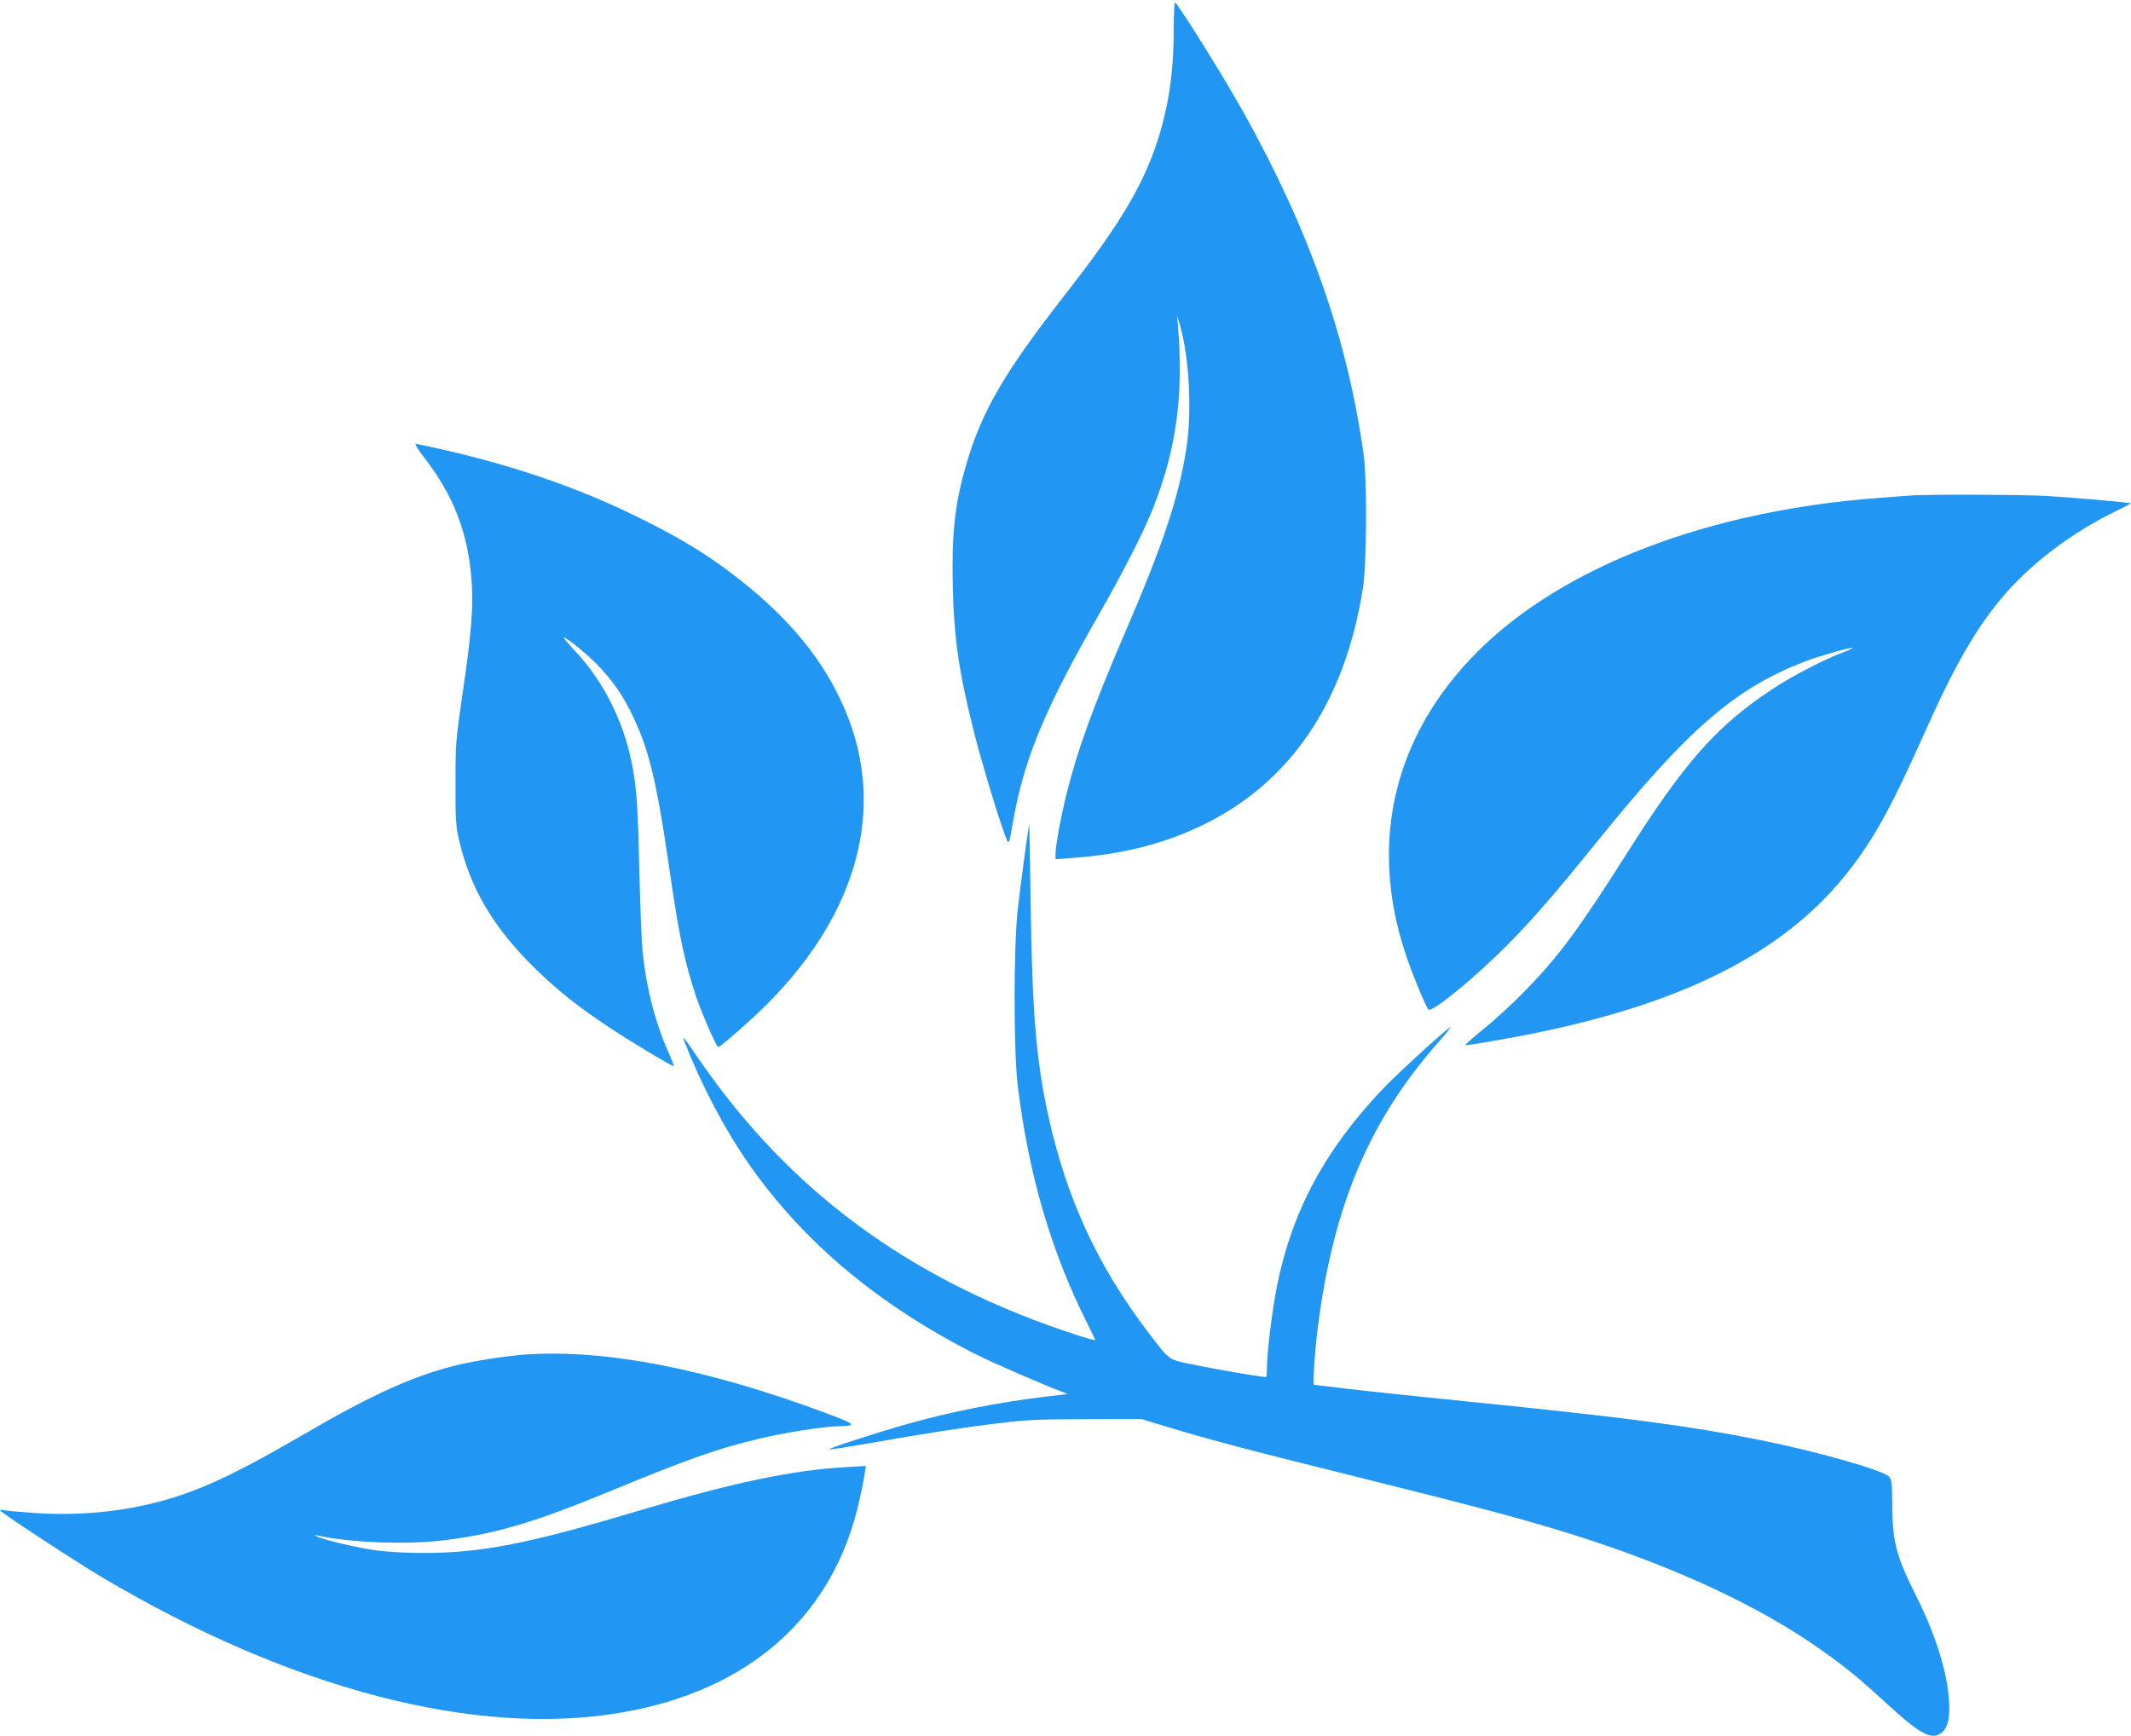
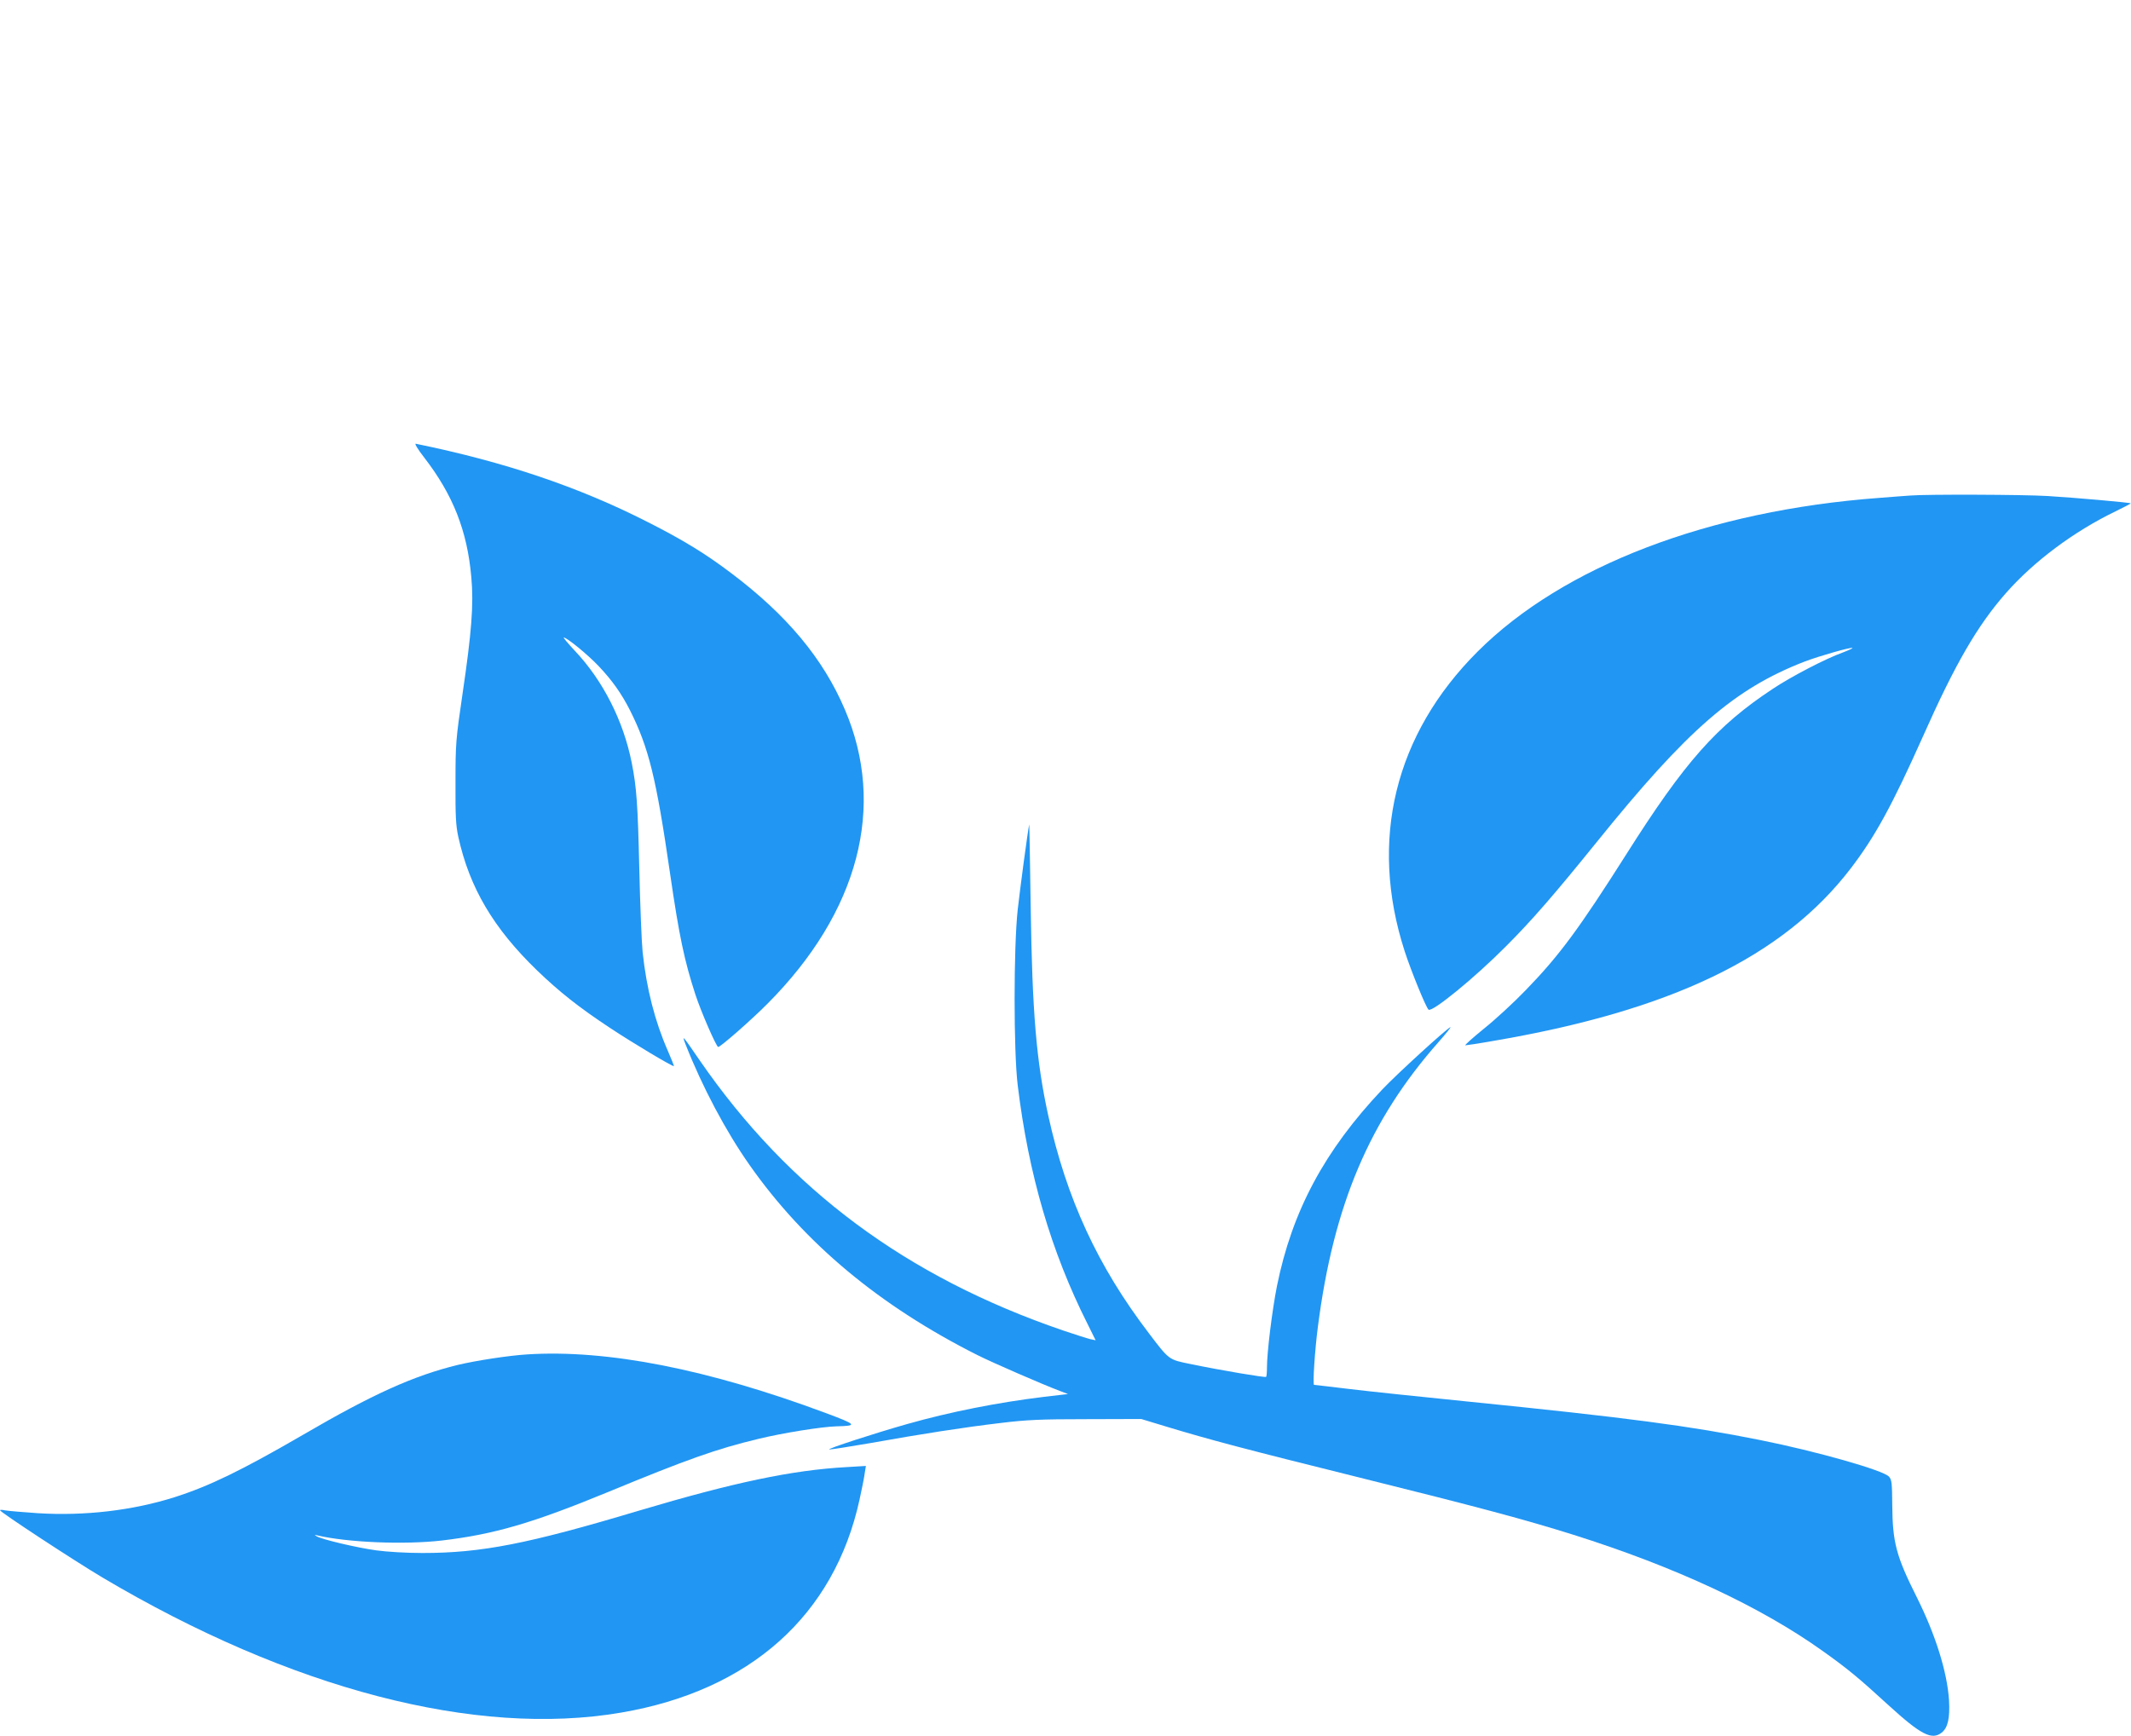
<svg xmlns="http://www.w3.org/2000/svg" version="1.0" width="1280pt" height="1043pt" viewBox="0 0 1280 1043" preserveAspectRatio="xMidYMid meet">
  <g transform="translate(0,1043) scale(0.1,-0.1)" fill="#2196f3" stroke="none">
-     <path d="M7050 10248 c0 -282 -39 -512 -125 -743 -90 -240 -230 -465 -535 -855 -356 -456 -494 -693 -585 -1007 -70 -239 -89 -413 -82 -736 7 -312 37 -518 129 -882 42 -166 140 -492 182 -605 27 -73 24 -78 51 75 67 377 189 671 507 1228 153 266 282 520 336 659 139 356 182 673 147 1098 l-5 55 15 -50 c58 -193 76 -525 41 -750 -46 -293 -140 -576 -366 -1100 -193 -448 -290 -716 -354 -976 -36 -146 -66 -311 -66 -363 l0 -28 93 7 c305 22 542 81 776 191 537 254 870 741 978 1434 22 144 25 639 5 790 -96 698 -323 1348 -720 2060 -112 202 -372 620 -413 665 -5 5 -9 -67 -9 -167z" />
    <path d="M2549 7680 c172 -223 258 -440 282 -718 15 -161 2 -330 -53 -702 -40 -273 -42 -296 -42 -530 -1 -202 2 -260 17 -328 67 -305 211 -549 474 -803 132 -127 250 -221 438 -345 134 -89 377 -234 383 -229 1 1 -15 43 -37 93 -77 175 -128 374 -151 592 -6 58 -15 283 -20 500 -9 388 -16 490 -46 640 -50 250 -172 491 -340 669 -42 45 -72 81 -68 81 19 0 145 -103 211 -173 81 -86 135 -162 187 -264 113 -226 157 -403 241 -982 55 -378 86 -523 152 -726 34 -104 126 -315 137 -315 14 0 202 165 296 260 548 550 715 1186 464 1769 -130 305 -348 566 -681 817 -156 118 -288 199 -503 308 -414 211 -859 361 -1392 470 -10 3 9 -30 51 -84z" />
    <path d="M11475 7453 c-22 -1 -105 -8 -185 -14 -1026 -76 -1900 -410 -2414 -923 -499 -498 -654 -1134 -439 -1800 40 -123 130 -343 144 -352 24 -15 276 191 464 380 158 158 291 312 545 626 547 678 829 923 1251 1086 87 33 279 88 286 81 2 -2 -24 -14 -58 -27 -101 -36 -309 -144 -420 -218 -338 -223 -529 -439 -879 -992 -284 -448 -403 -610 -605 -818 -71 -74 -185 -179 -253 -233 -67 -55 -117 -99 -110 -99 7 0 79 11 159 25 1074 182 1748 506 2155 1037 147 192 249 379 434 793 194 437 327 666 498 861 169 192 407 370 659 492 51 25 92 46 91 48 -5 5 -333 34 -498 44 -149 9 -726 11 -825 3z" />
    <path d="M6182 5477 c-9 -42 -55 -386 -69 -512 -25 -230 -25 -849 0 -1055 65 -536 201 -999 418 -1431 l50 -101 -33 7 c-18 4 -91 28 -163 52 -941 322 -1646 846 -2181 1621 -107 156 -110 159 -85 95 99 -252 241 -520 384 -723 331 -471 782 -846 1368 -1141 96 -48 391 -176 494 -215 l50 -19 -145 -17 c-280 -34 -566 -91 -820 -163 -201 -57 -486 -150 -469 -153 8 -1 118 16 245 38 313 56 564 95 784 121 155 19 239 23 515 23 l330 1 155 -47 c258 -78 465 -133 1153 -304 732 -182 999 -254 1286 -344 613 -193 1126 -432 1501 -700 150 -107 214 -160 394 -325 194 -177 260 -211 319 -164 37 29 50 87 44 194 -11 170 -81 394 -194 620 -124 247 -145 329 -147 552 -1 134 -3 154 -20 172 -34 38 -436 152 -771 219 -421 85 -807 136 -1760 232 -275 28 -594 61 -708 75 -114 14 -211 25 -214 25 -9 0 5 213 23 349 94 732 310 1241 725 1711 45 51 77 91 71 89 -23 -9 -321 -281 -409 -374 -347 -367 -542 -731 -633 -1182 -29 -147 -60 -398 -60 -491 0 -27 -2 -51 -5 -54 -6 -5 -264 38 -453 77 -133 27 -128 23 -251 185 -307 402 -495 809 -605 1310 -71 324 -96 619 -105 1250 -4 278 -8 501 -9 497z" />
    <path d="M3165 2293 c-111 -7 -306 -37 -415 -63 -266 -65 -512 -176 -930 -420 -369 -214 -562 -308 -772 -375 -253 -80 -539 -113 -819 -96 -91 6 -180 14 -198 17 -17 4 -31 4 -31 1 0 -11 447 -304 615 -404 1131 -671 2243 -961 3115 -812 775 132 1281 584 1433 1280 14 63 28 134 31 158 l7 44 -116 -7 c-327 -18 -677 -92 -1245 -261 -671 -201 -949 -255 -1302 -255 -97 0 -214 7 -279 16 -116 16 -329 66 -358 85 -14 9 -13 9 4 5 182 -43 524 -57 749 -31 313 37 544 104 1000 292 472 195 649 258 899 318 147 36 385 74 472 76 127 3 122 10 -60 78 -713 266 -1318 385 -1800 354z" />
  </g>
</svg>